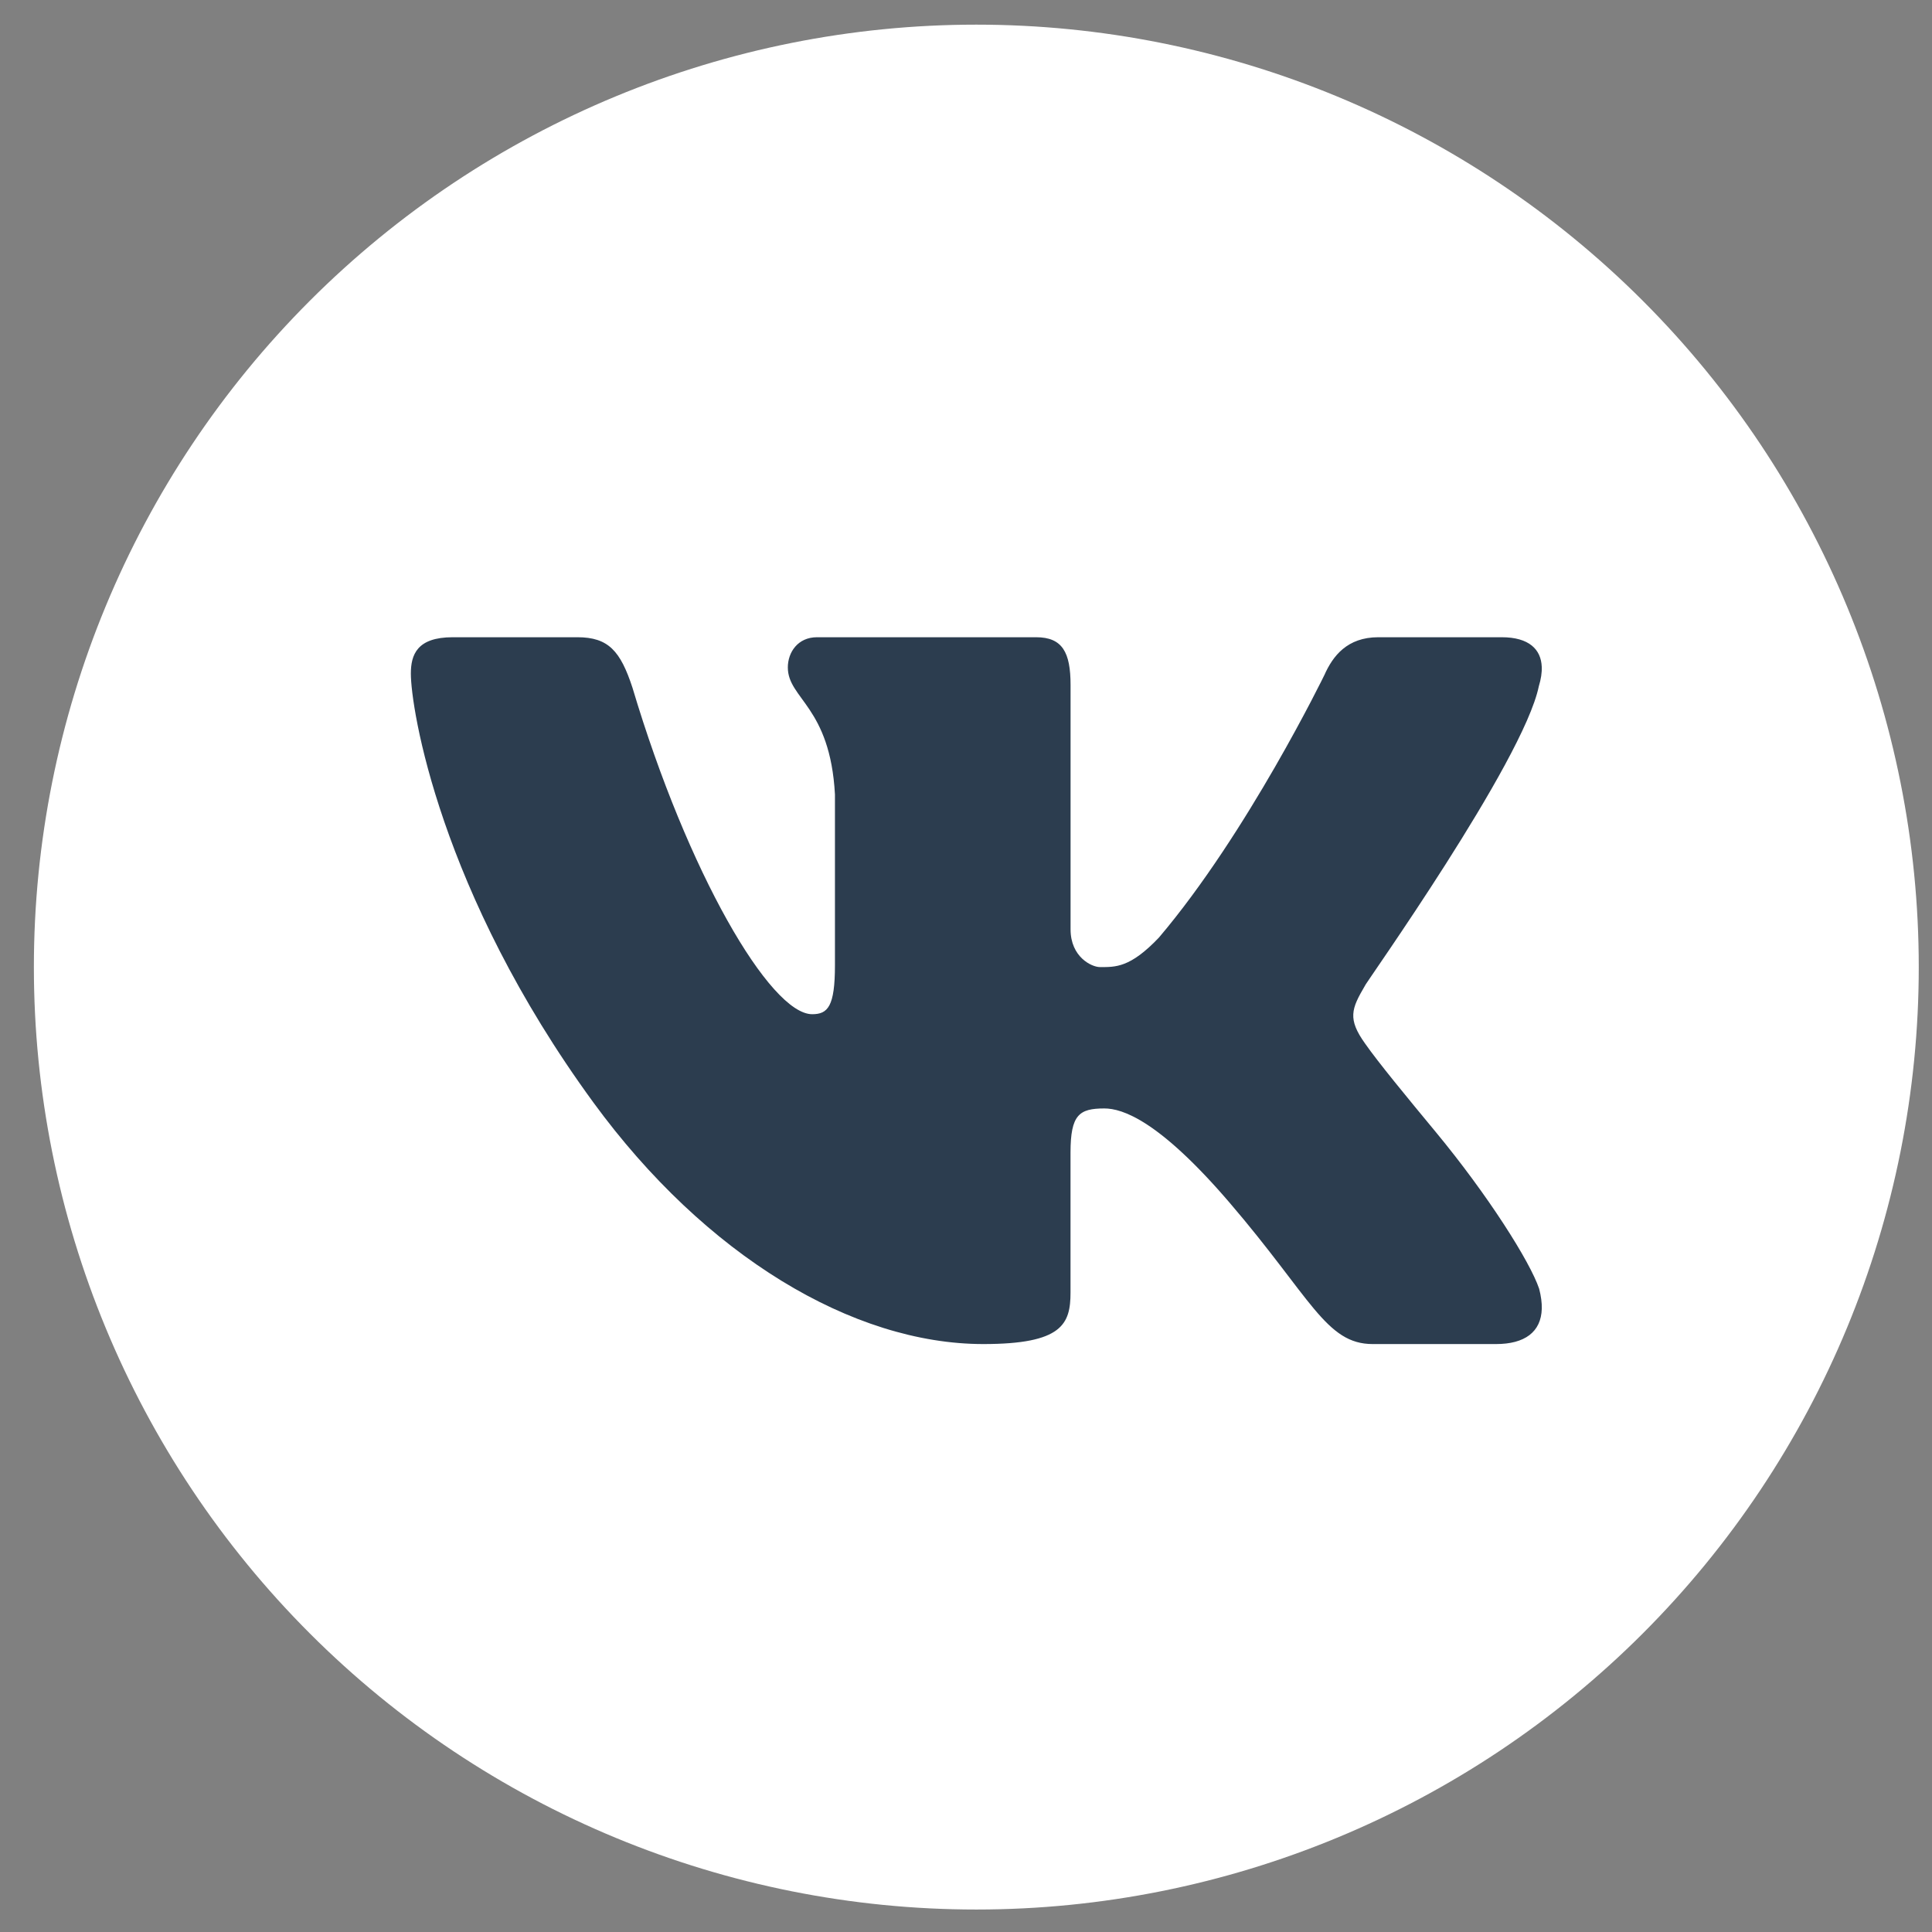
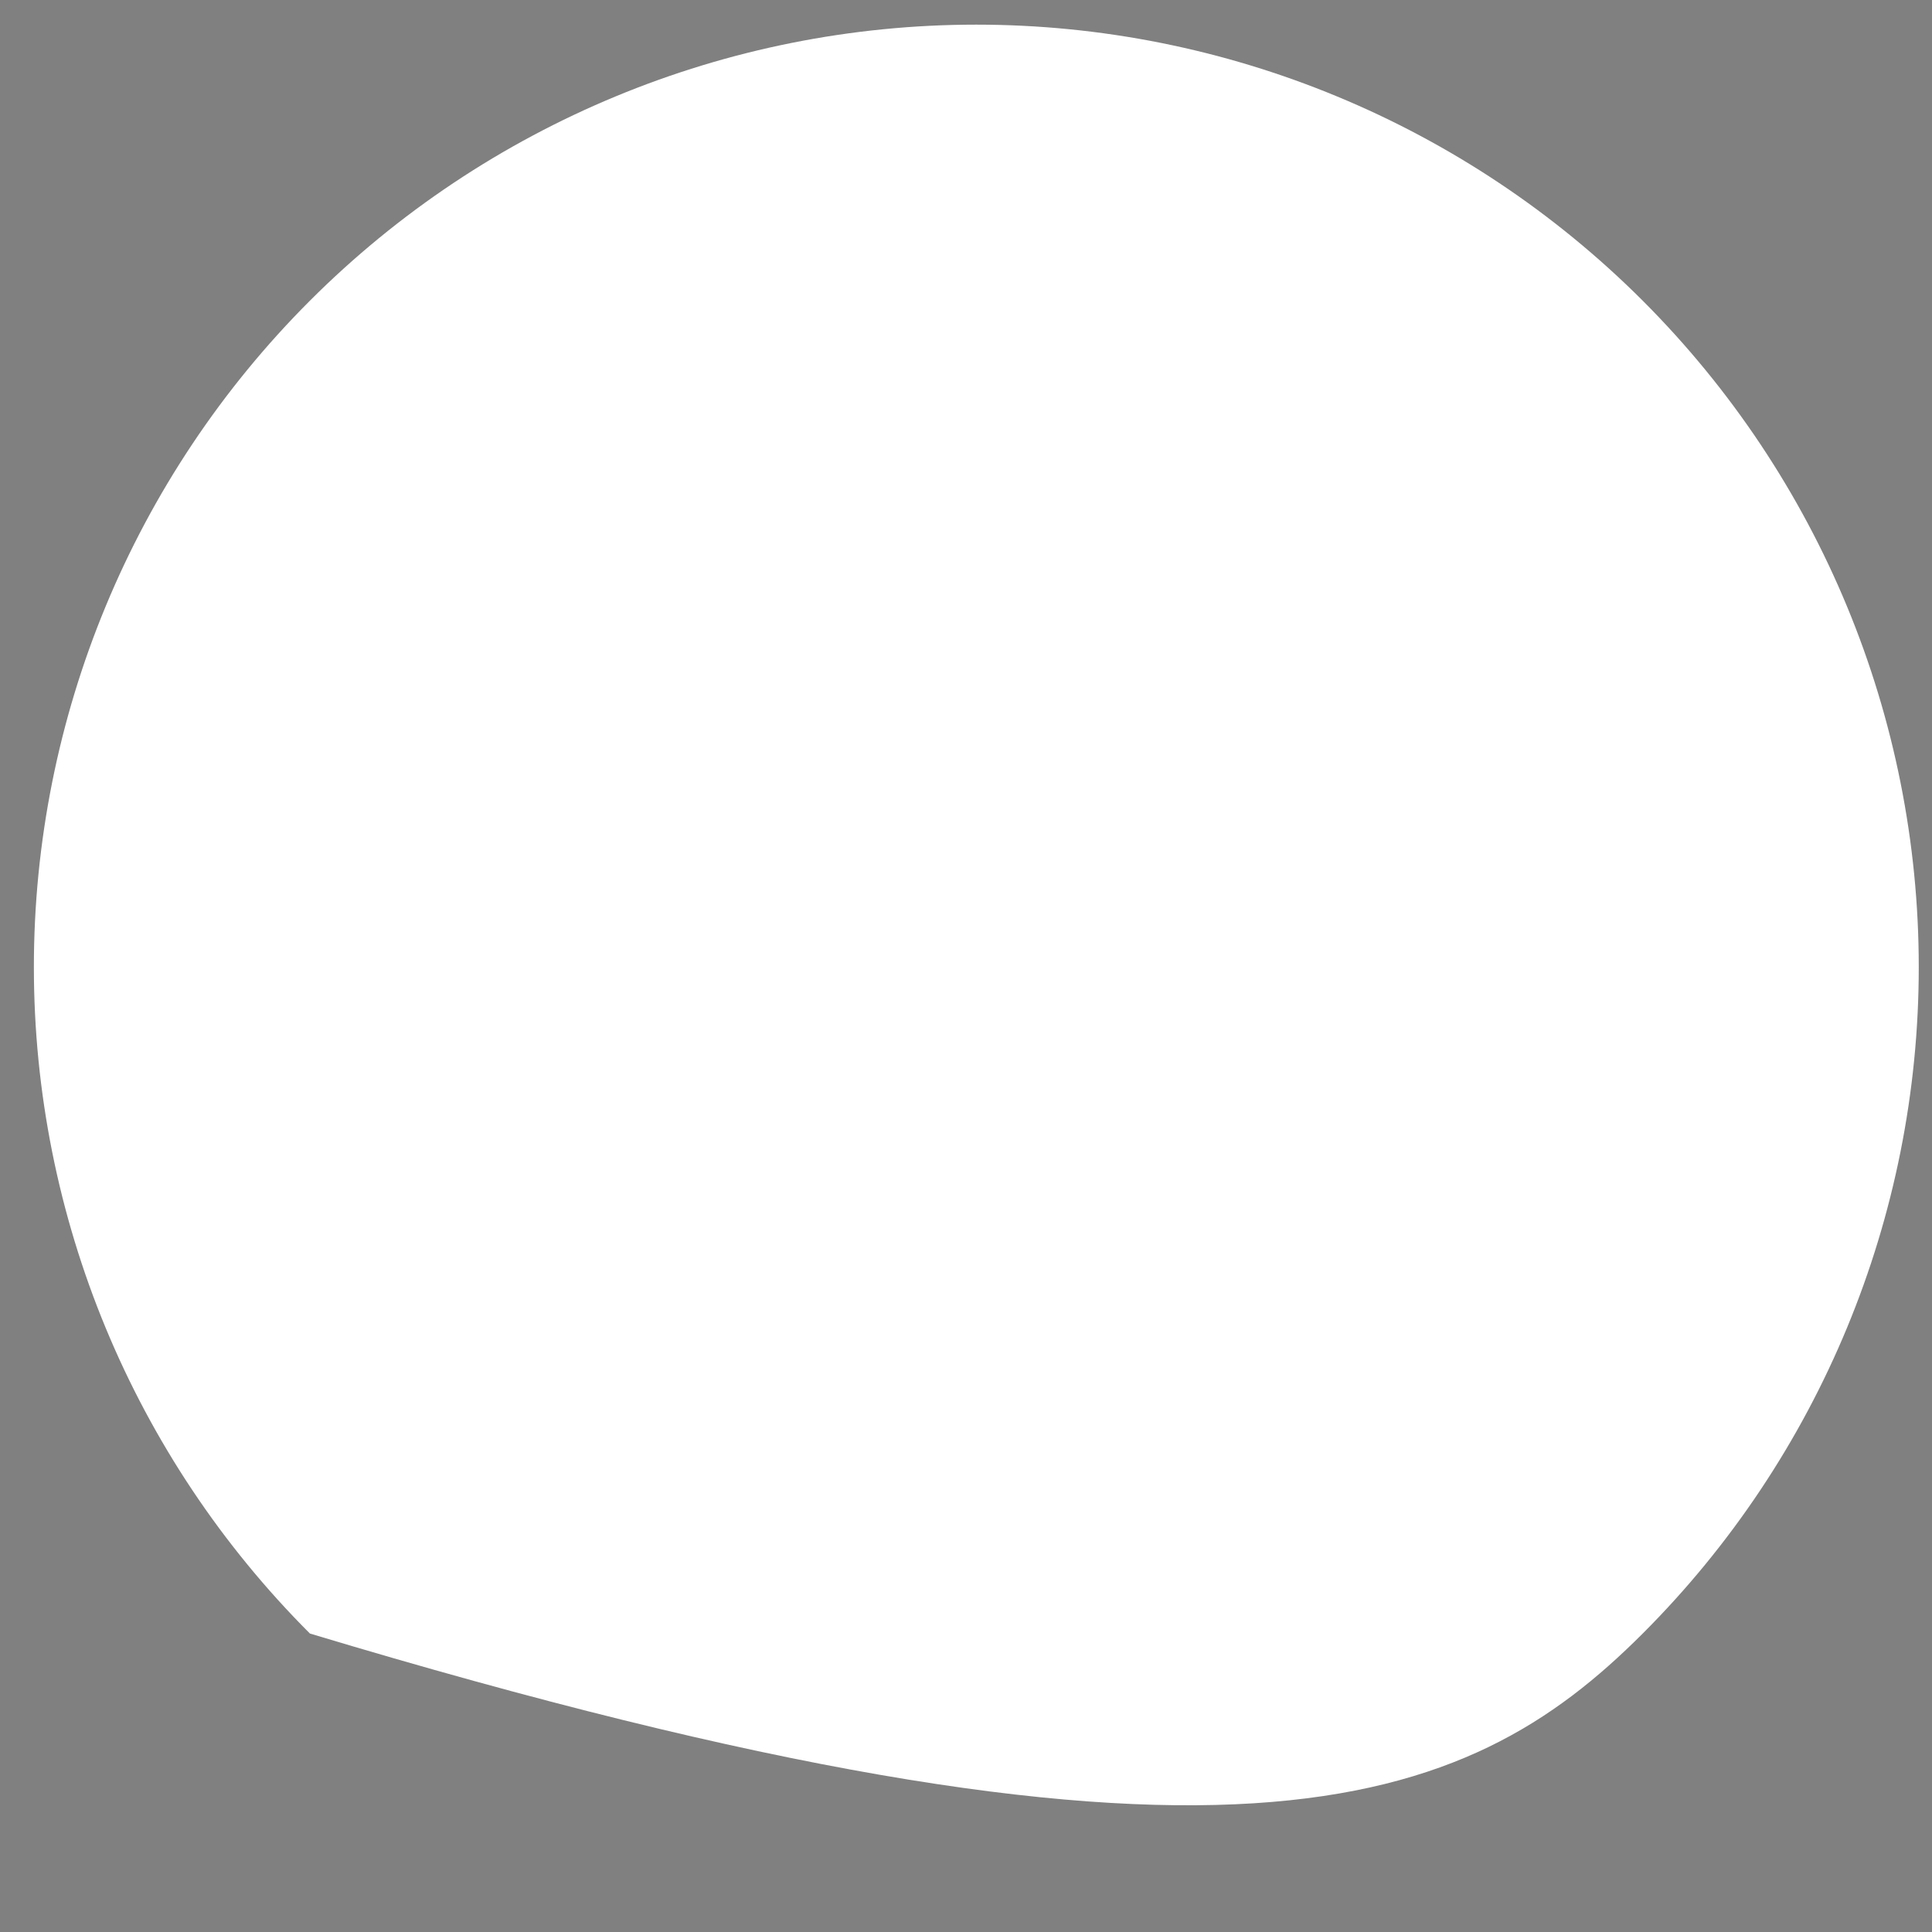
<svg xmlns="http://www.w3.org/2000/svg" width="41" height="41" viewBox="0 0 41 41" fill="none">
  <rect x="0" y="0" width="41" height="41" fill="#808080" stroke="none" />
-   <path d="M20.719 0.523C15.414 0.523 10.327 2.631 6.577 6.381C2.826 10.132 0.719 15.219 0.719 20.523C0.719 25.828 2.826 30.915 6.577 34.666C10.327 38.416 15.414 40.523 20.719 40.523C26.023 40.523 31.11 38.416 34.861 34.666C38.612 30.915 40.719 25.828 40.719 20.523C40.719 15.219 38.612 10.132 34.861 6.381C31.11 2.631 26.023 0.523 20.719 0.523Z" fill="white" />
-   <path d="M32.656 14.564C32.702 14.413 32.724 14.273 32.718 14.148C32.703 13.786 32.454 13.523 31.868 13.523H29.25C28.589 13.523 28.284 13.923 28.106 14.324C28.106 14.324 26.474 17.683 24.593 19.898C23.983 20.539 23.673 20.523 23.343 20.523C23.166 20.523 22.719 20.309 22.719 19.722V14.537C22.719 13.843 22.546 13.523 21.987 13.523H17.338C16.931 13.523 16.719 13.843 16.719 14.164C16.719 14.831 17.617 14.991 17.719 16.86V20.483C17.719 21.363 17.566 21.523 17.236 21.523C16.346 21.523 14.594 18.523 13.421 14.591C13.167 13.817 12.913 13.523 12.252 13.523H9.609C8.846 13.523 8.719 13.897 8.719 14.297C8.719 15.018 9.319 18.916 12.594 23.398C14.969 26.648 18.098 28.523 20.868 28.523C22.546 28.523 22.718 28.096 22.718 27.429V24.457C22.719 23.656 22.902 23.523 23.436 23.523C23.817 23.523 24.594 23.773 26.094 25.523C27.824 27.541 28.138 28.523 29.13 28.523H31.748C32.356 28.523 32.705 28.268 32.719 27.773C32.722 27.647 32.704 27.506 32.663 27.349C32.469 26.773 31.579 25.365 30.469 24.023C29.854 23.28 29.247 22.544 28.968 22.144C28.781 21.883 28.71 21.699 28.719 21.523C28.728 21.338 28.824 21.162 28.968 20.916C28.942 20.916 32.326 16.165 32.656 14.564Z" fill="#2C3D4F" />
+   <path d="M20.719 0.523C15.414 0.523 10.327 2.631 6.577 6.381C2.826 10.132 0.719 15.219 0.719 20.523C0.719 25.828 2.826 30.915 6.577 34.666C26.023 40.523 31.11 38.416 34.861 34.666C38.612 30.915 40.719 25.828 40.719 20.523C40.719 15.219 38.612 10.132 34.861 6.381C31.11 2.631 26.023 0.523 20.719 0.523Z" fill="white" />
</svg>